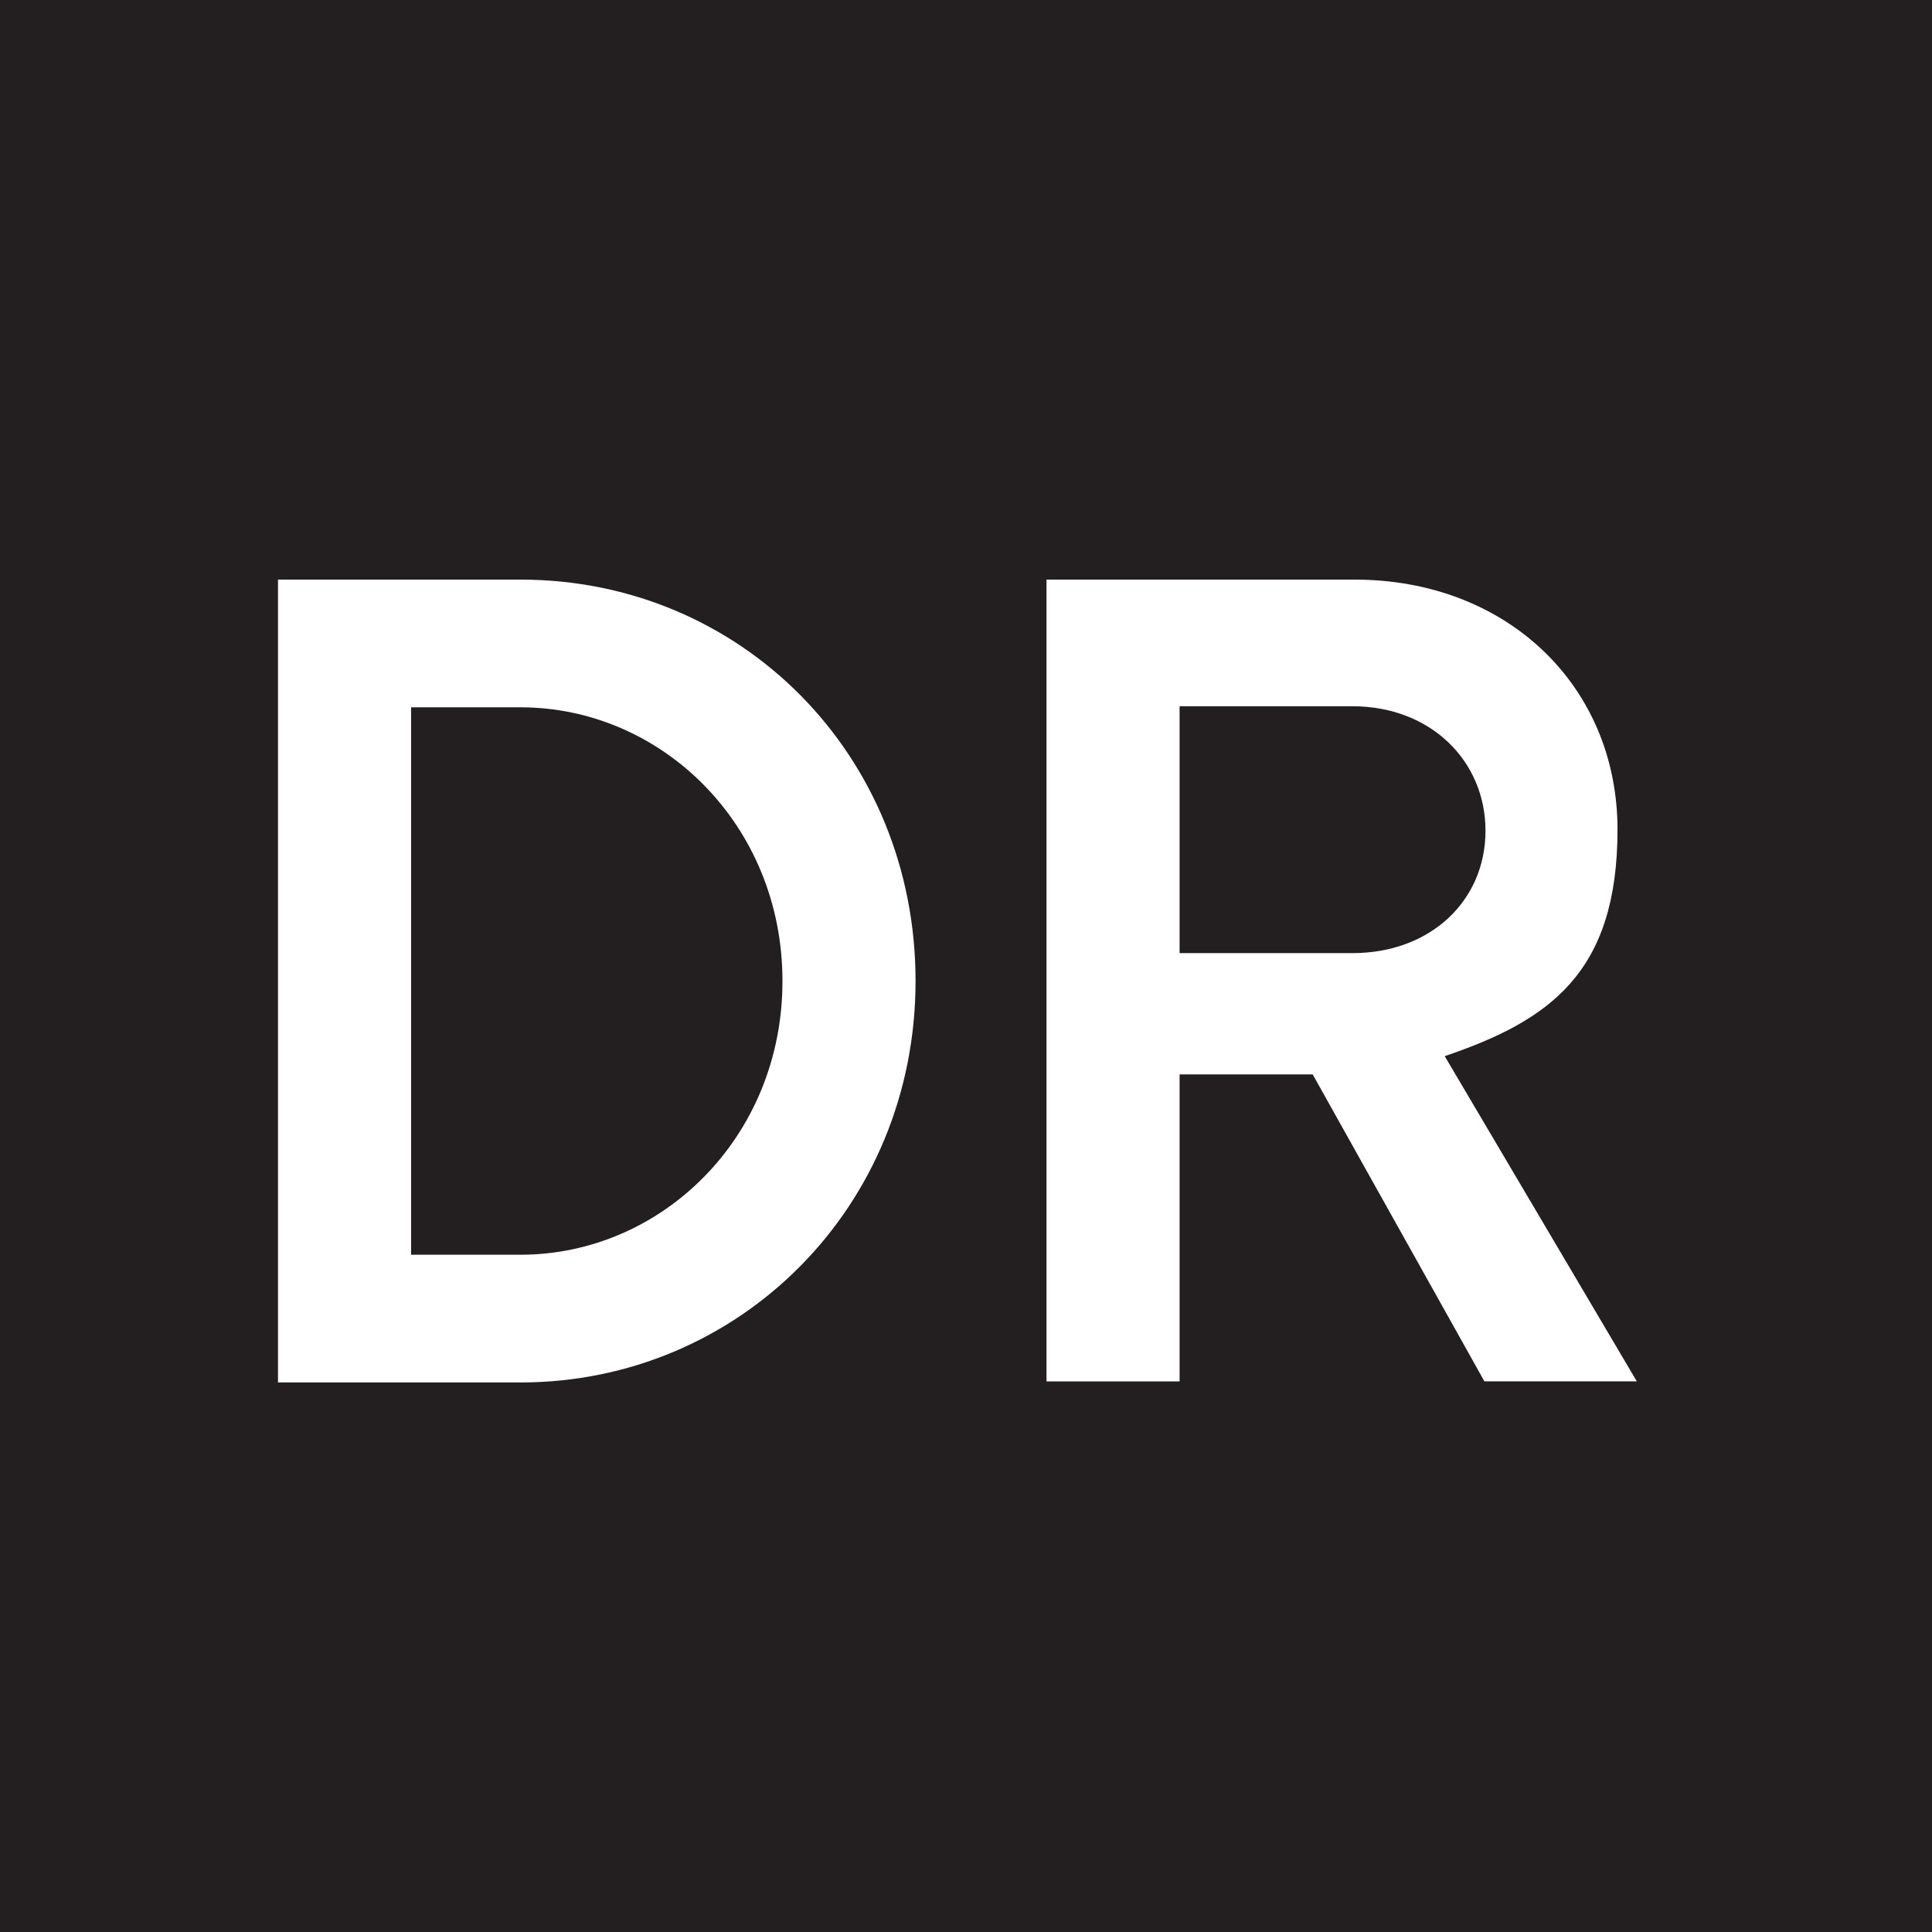
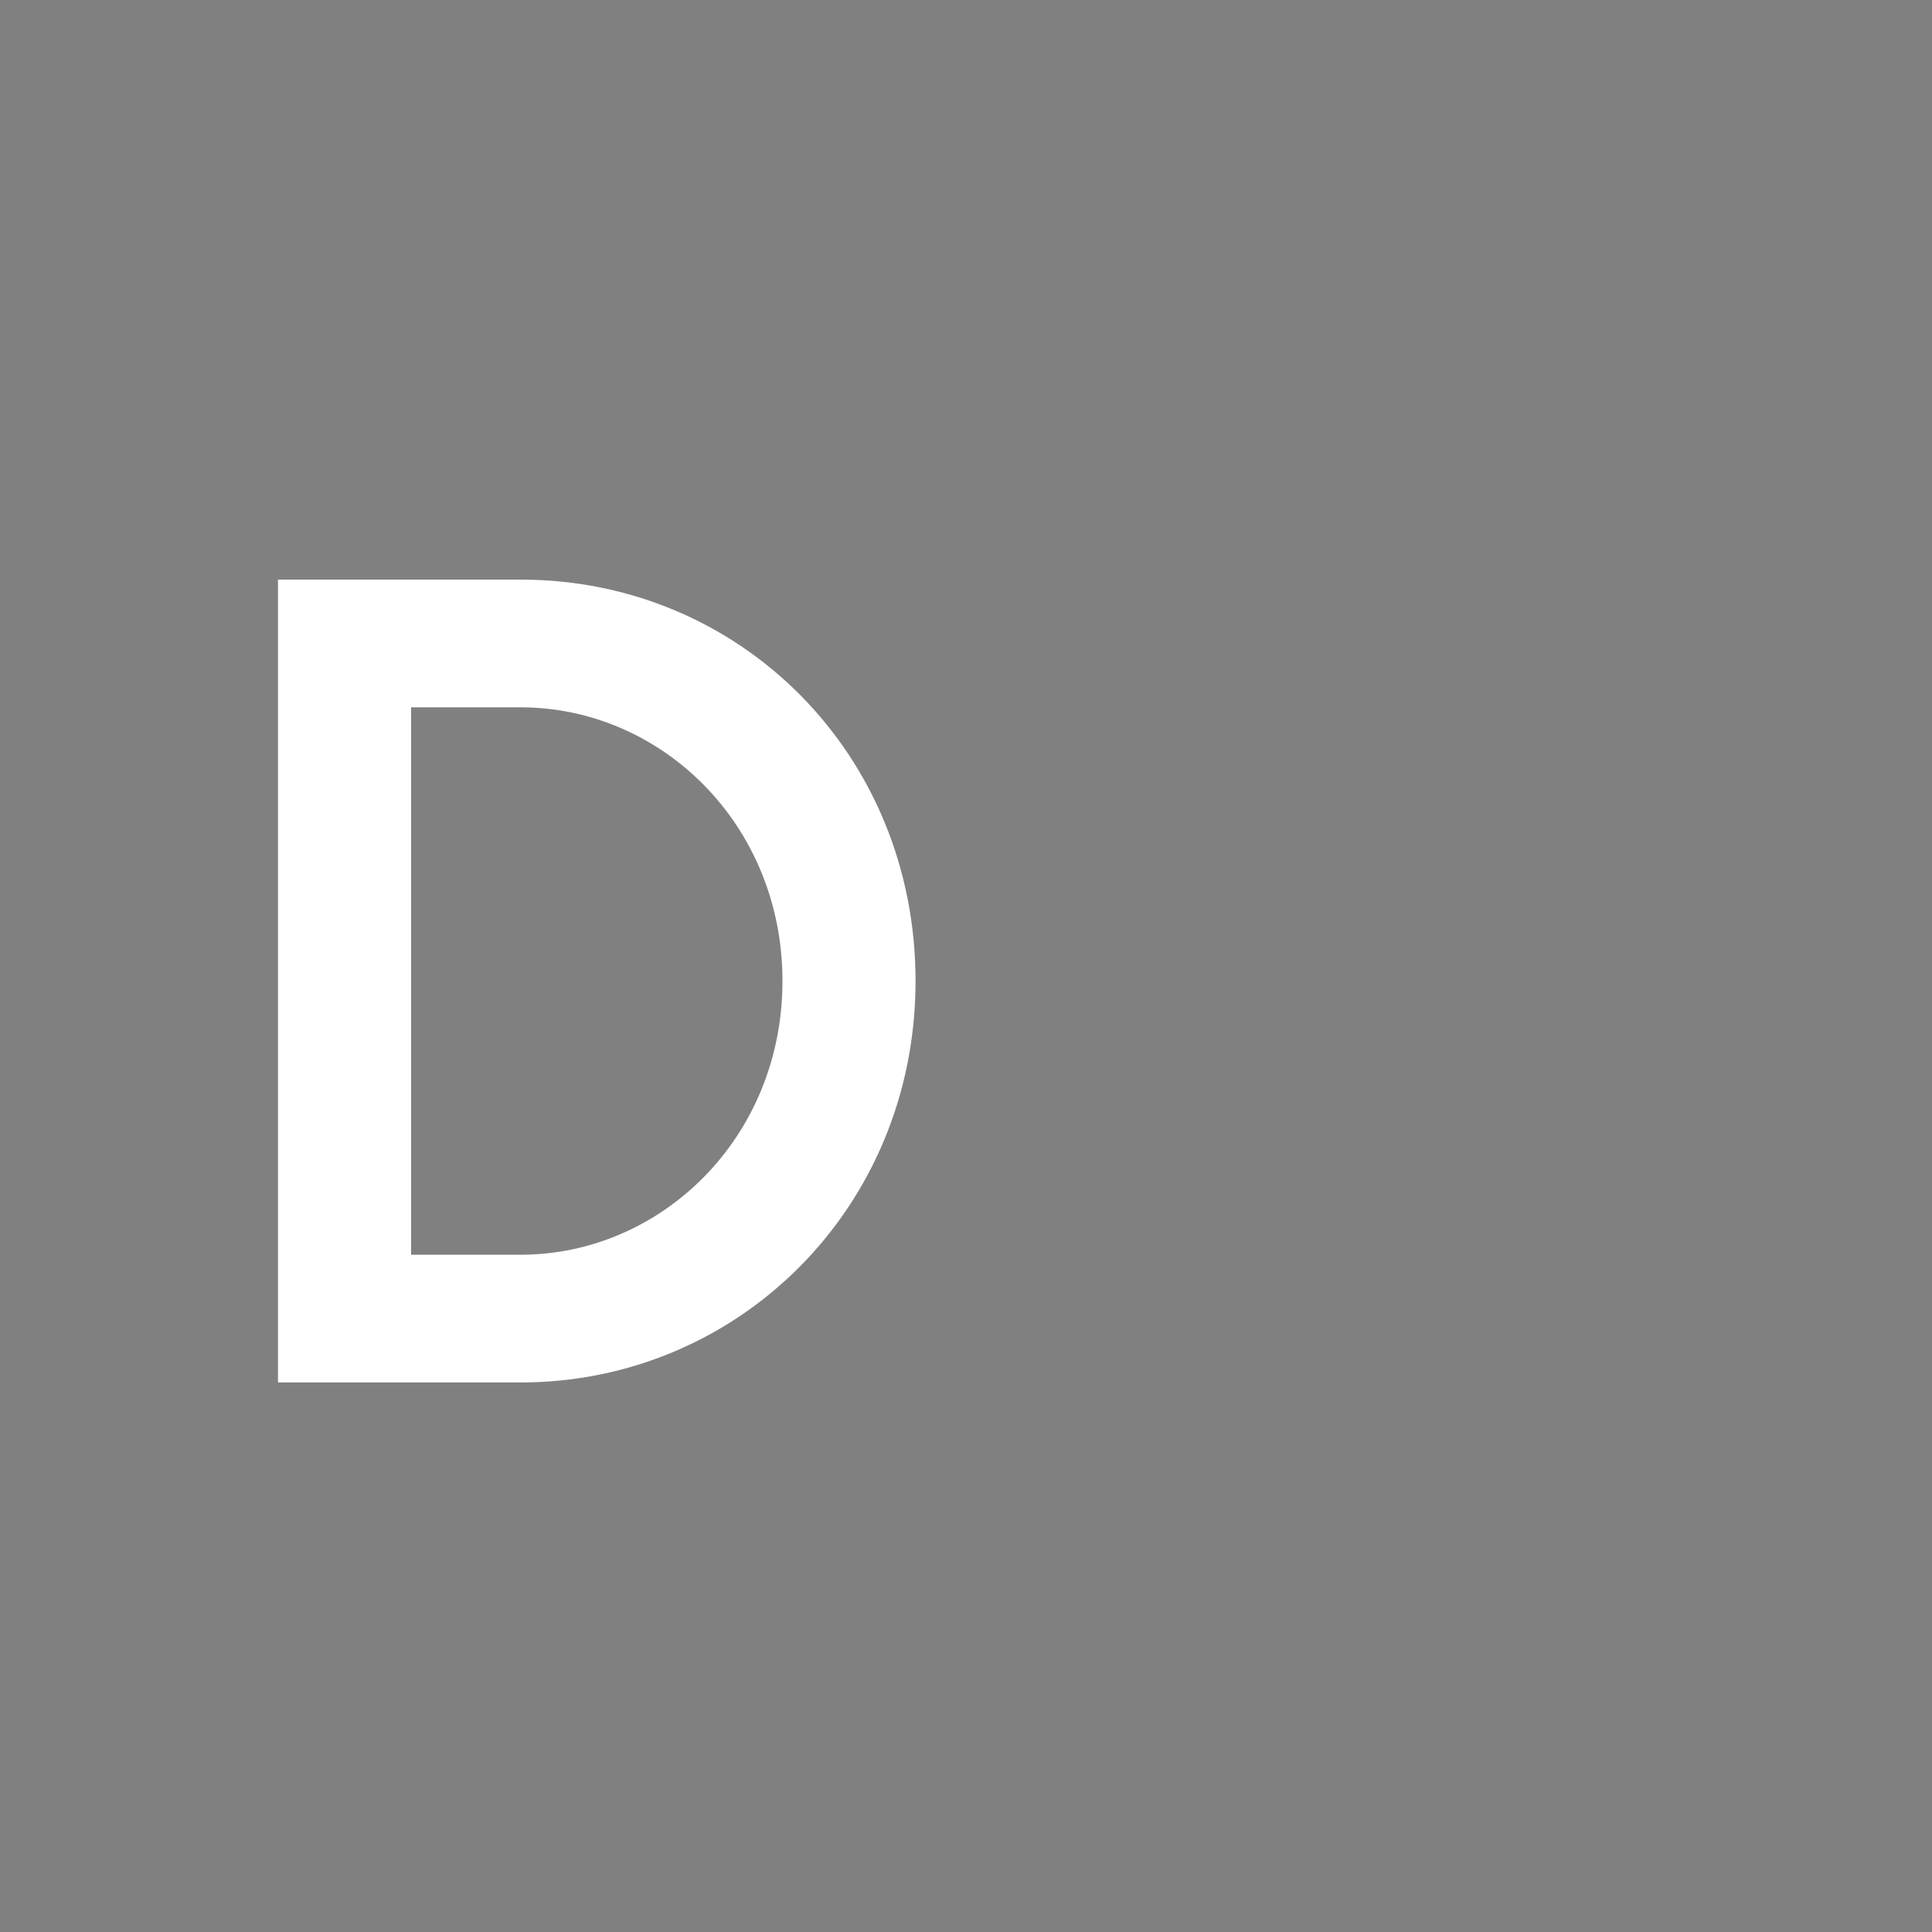
<svg xmlns="http://www.w3.org/2000/svg" version="1.1" viewBox="0 0 180 180">
  <rect x="0" y="0" width="180" height="180" fill="#808080" stroke="none" />
  <defs>
    <style>
      .cls-1 {
        fill: none;
      }

      .cls-2 {
        fill: #231f20;
      }

      .cls-3 {
        fill: #fff;
      }

      .cls-4 {
        clip-path: url(#clippath);
      }
    </style>
    <clipPath id="clippath">
-       <rect class="cls-1" width="180" height="180" />
-     </clipPath>
+       </clipPath>
  </defs>
  <g>
    <g id="Layer_1">
      <g class="cls-4">
        <g>
-           <rect class="cls-1" width="180" height="180" rx="37" ry="37" />
          <g>
-             <path class="cls-1" d="M101.1,53h35.5c14.4,0,26.1,11.7,26.1,26.1v33.8h-14.6v-33.8c0-.3,0-.7,0-1l-35.5,34.9c.1,0,.2,0,.4,0h35.2v13.8h-35.2c-14.4,0-26.4-11.8-26.4-26.2v-33.8h14.6v33.8c0,.7,0,1.3.1,1.9l36.3-35.6c-.3,0-.6,0-.9,0h-35.5v-13.7Z" />
            <path class="cls-1" d="M65.3,124.1L14,66.7h20.6l30.1,33.7v-33.7h15.4v51.7c0,7.8-9.6,11.5-14.8,5.7Z" />
          </g>
        </g>
      </g>
-       <rect class="cls-2" y="-.8" width="180" height="181.5" />
    </g>
    <g id="Layer_2">
      <g>
        <path class="cls-3" d="M25.9,128.7V54h22.6c20.5,0,36.8,16.3,36.8,37.4s-16.5,37.4-36.8,37.4h-22.6ZM38.3,116.9h10.2c13.1,0,24.4-10.9,24.4-25.5s-11.3-25.5-24.4-25.5h-10.2v51Z" />
-         <path class="cls-3" d="M138.3,128.7l-16-28.6h-12.4v28.6h-12.4V54h28.7c14.2,0,24.5,9.9,24.5,23.3s-6.4,17.8-16.1,21.1l17.9,30.3h-14.3ZM109.9,65.7v23.1h16.1c7.3,0,12.4-4.9,12.4-11.4s-5.1-11.6-12.4-11.6h-16.1Z" />
      </g>
    </g>
  </g>
</svg>